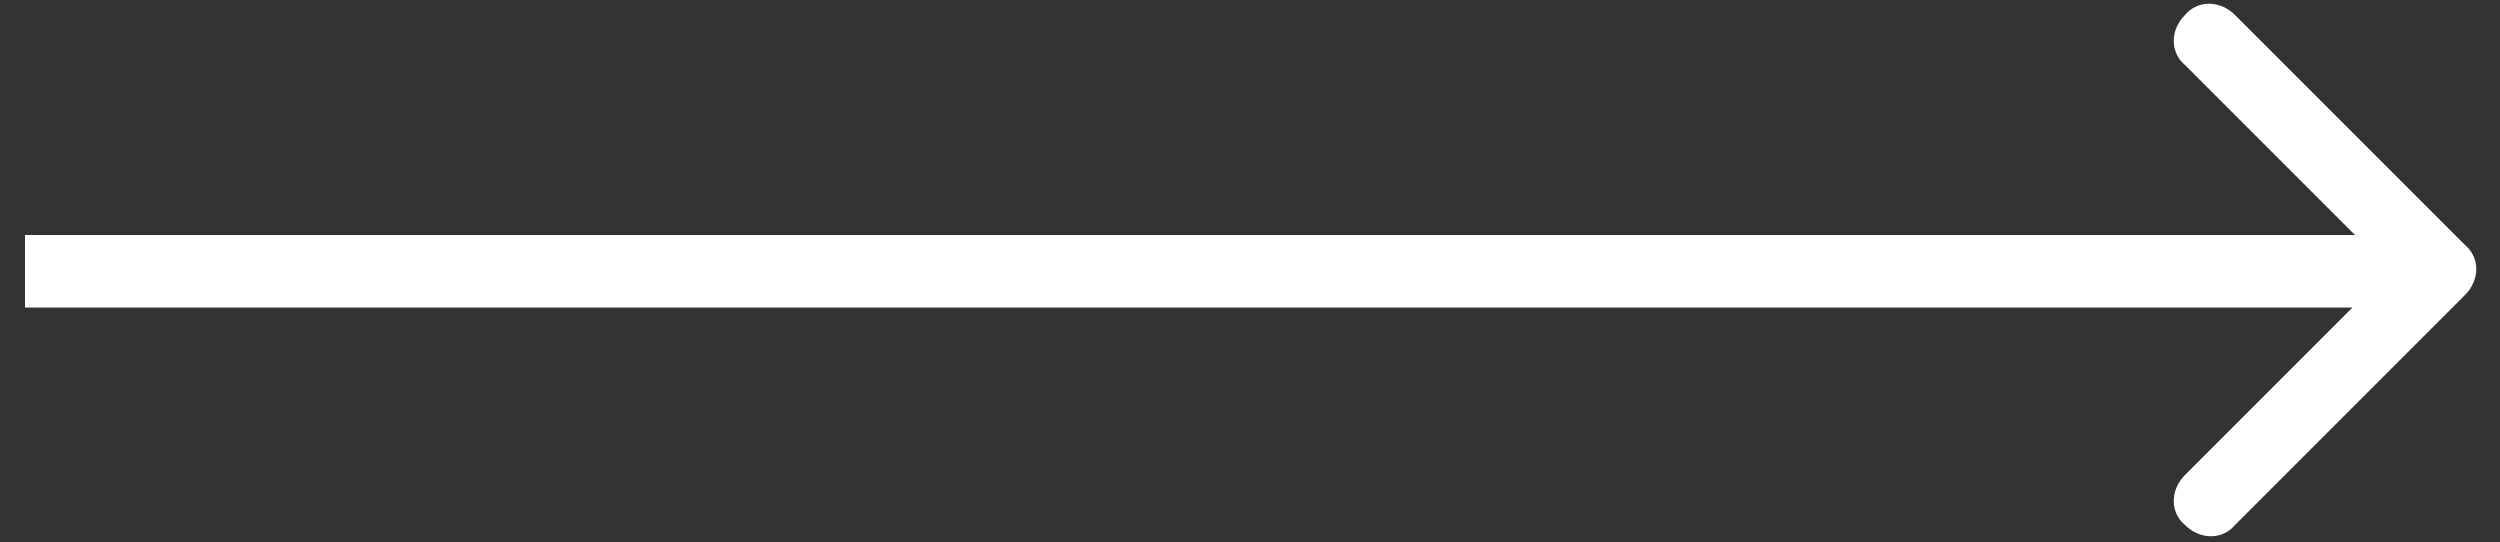
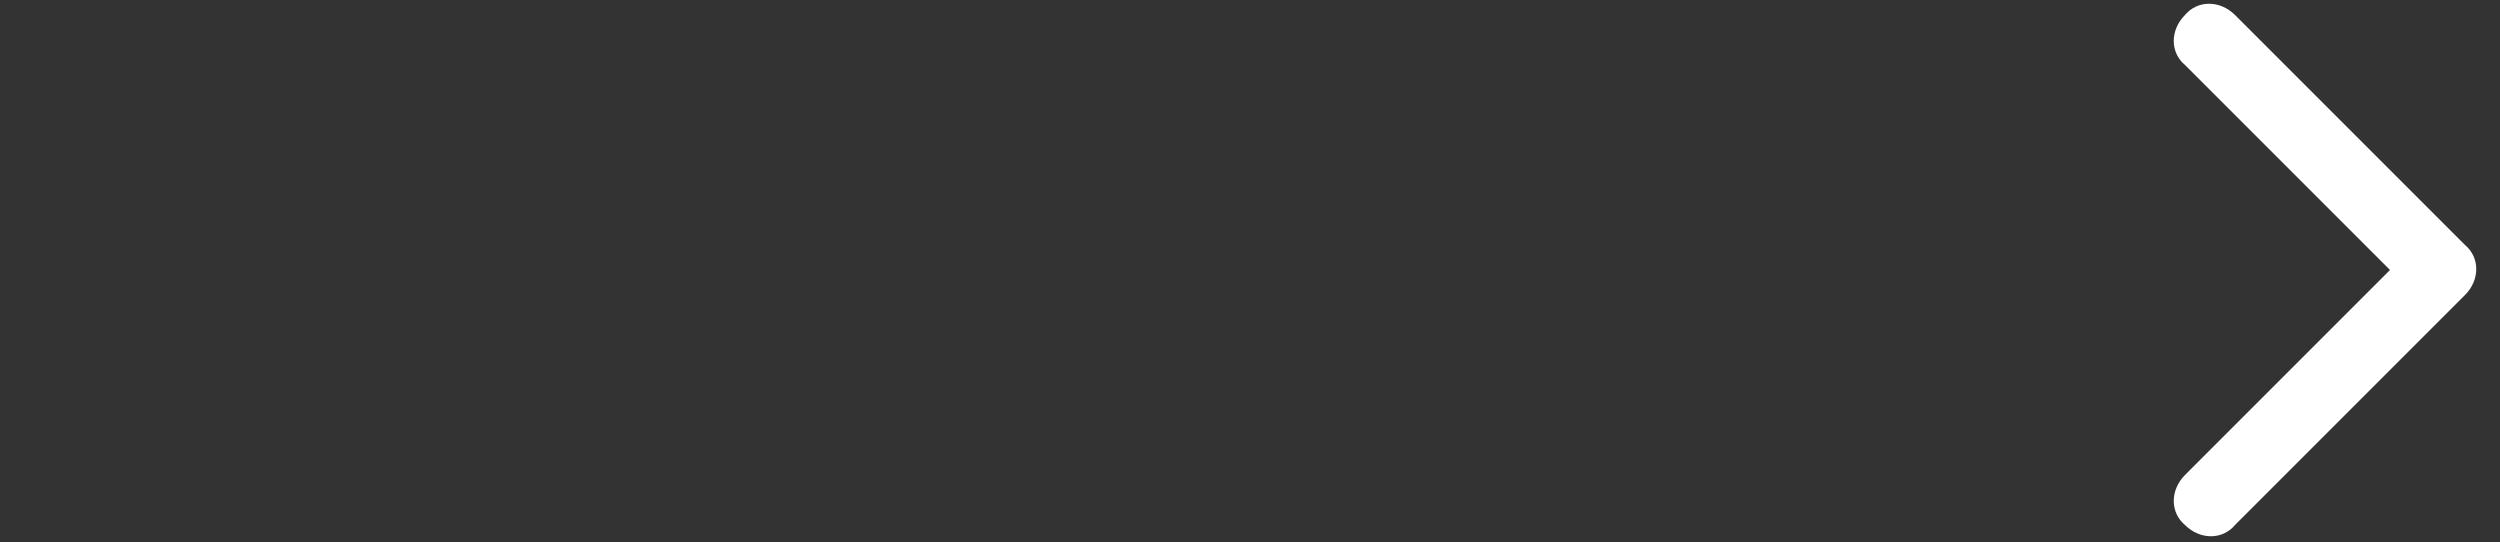
<svg xmlns="http://www.w3.org/2000/svg" fill="#fff" x="0px" y="0px" viewBox="0 0 100 21.7" style="enable-background:new 0 0 100 21.7;" xml:space="preserve">
  <rect x="0" y="0" width="100" height="21.7" fill="#333333" stroke="none" />
-   <path d="M98.6,11.8c0.6-0.6,0.6-1.5,0-2L89.4,0.6c-0.6-0.6-1.5-0.6-2,0c-0.6,0.6-0.6,1.5,0,2l8.2,8.2l-8.2,8.2c-0.6,0.6-0.6,1.5,0,2 c0.6,0.6,1.5,0.6,2,0L98.6,11.8z M1,12.3h96.6v-2.9H1V12.3z" />
+   <path d="M98.6,11.8c0.6-0.6,0.6-1.5,0-2L89.4,0.6c-0.6-0.6-1.5-0.6-2,0c-0.6,0.6-0.6,1.5,0,2l8.2,8.2l-8.2,8.2c-0.6,0.6-0.6,1.5,0,2 c0.6,0.6,1.5,0.6,2,0L98.6,11.8z M1,12.3h96.6H1V12.3z" />
</svg>